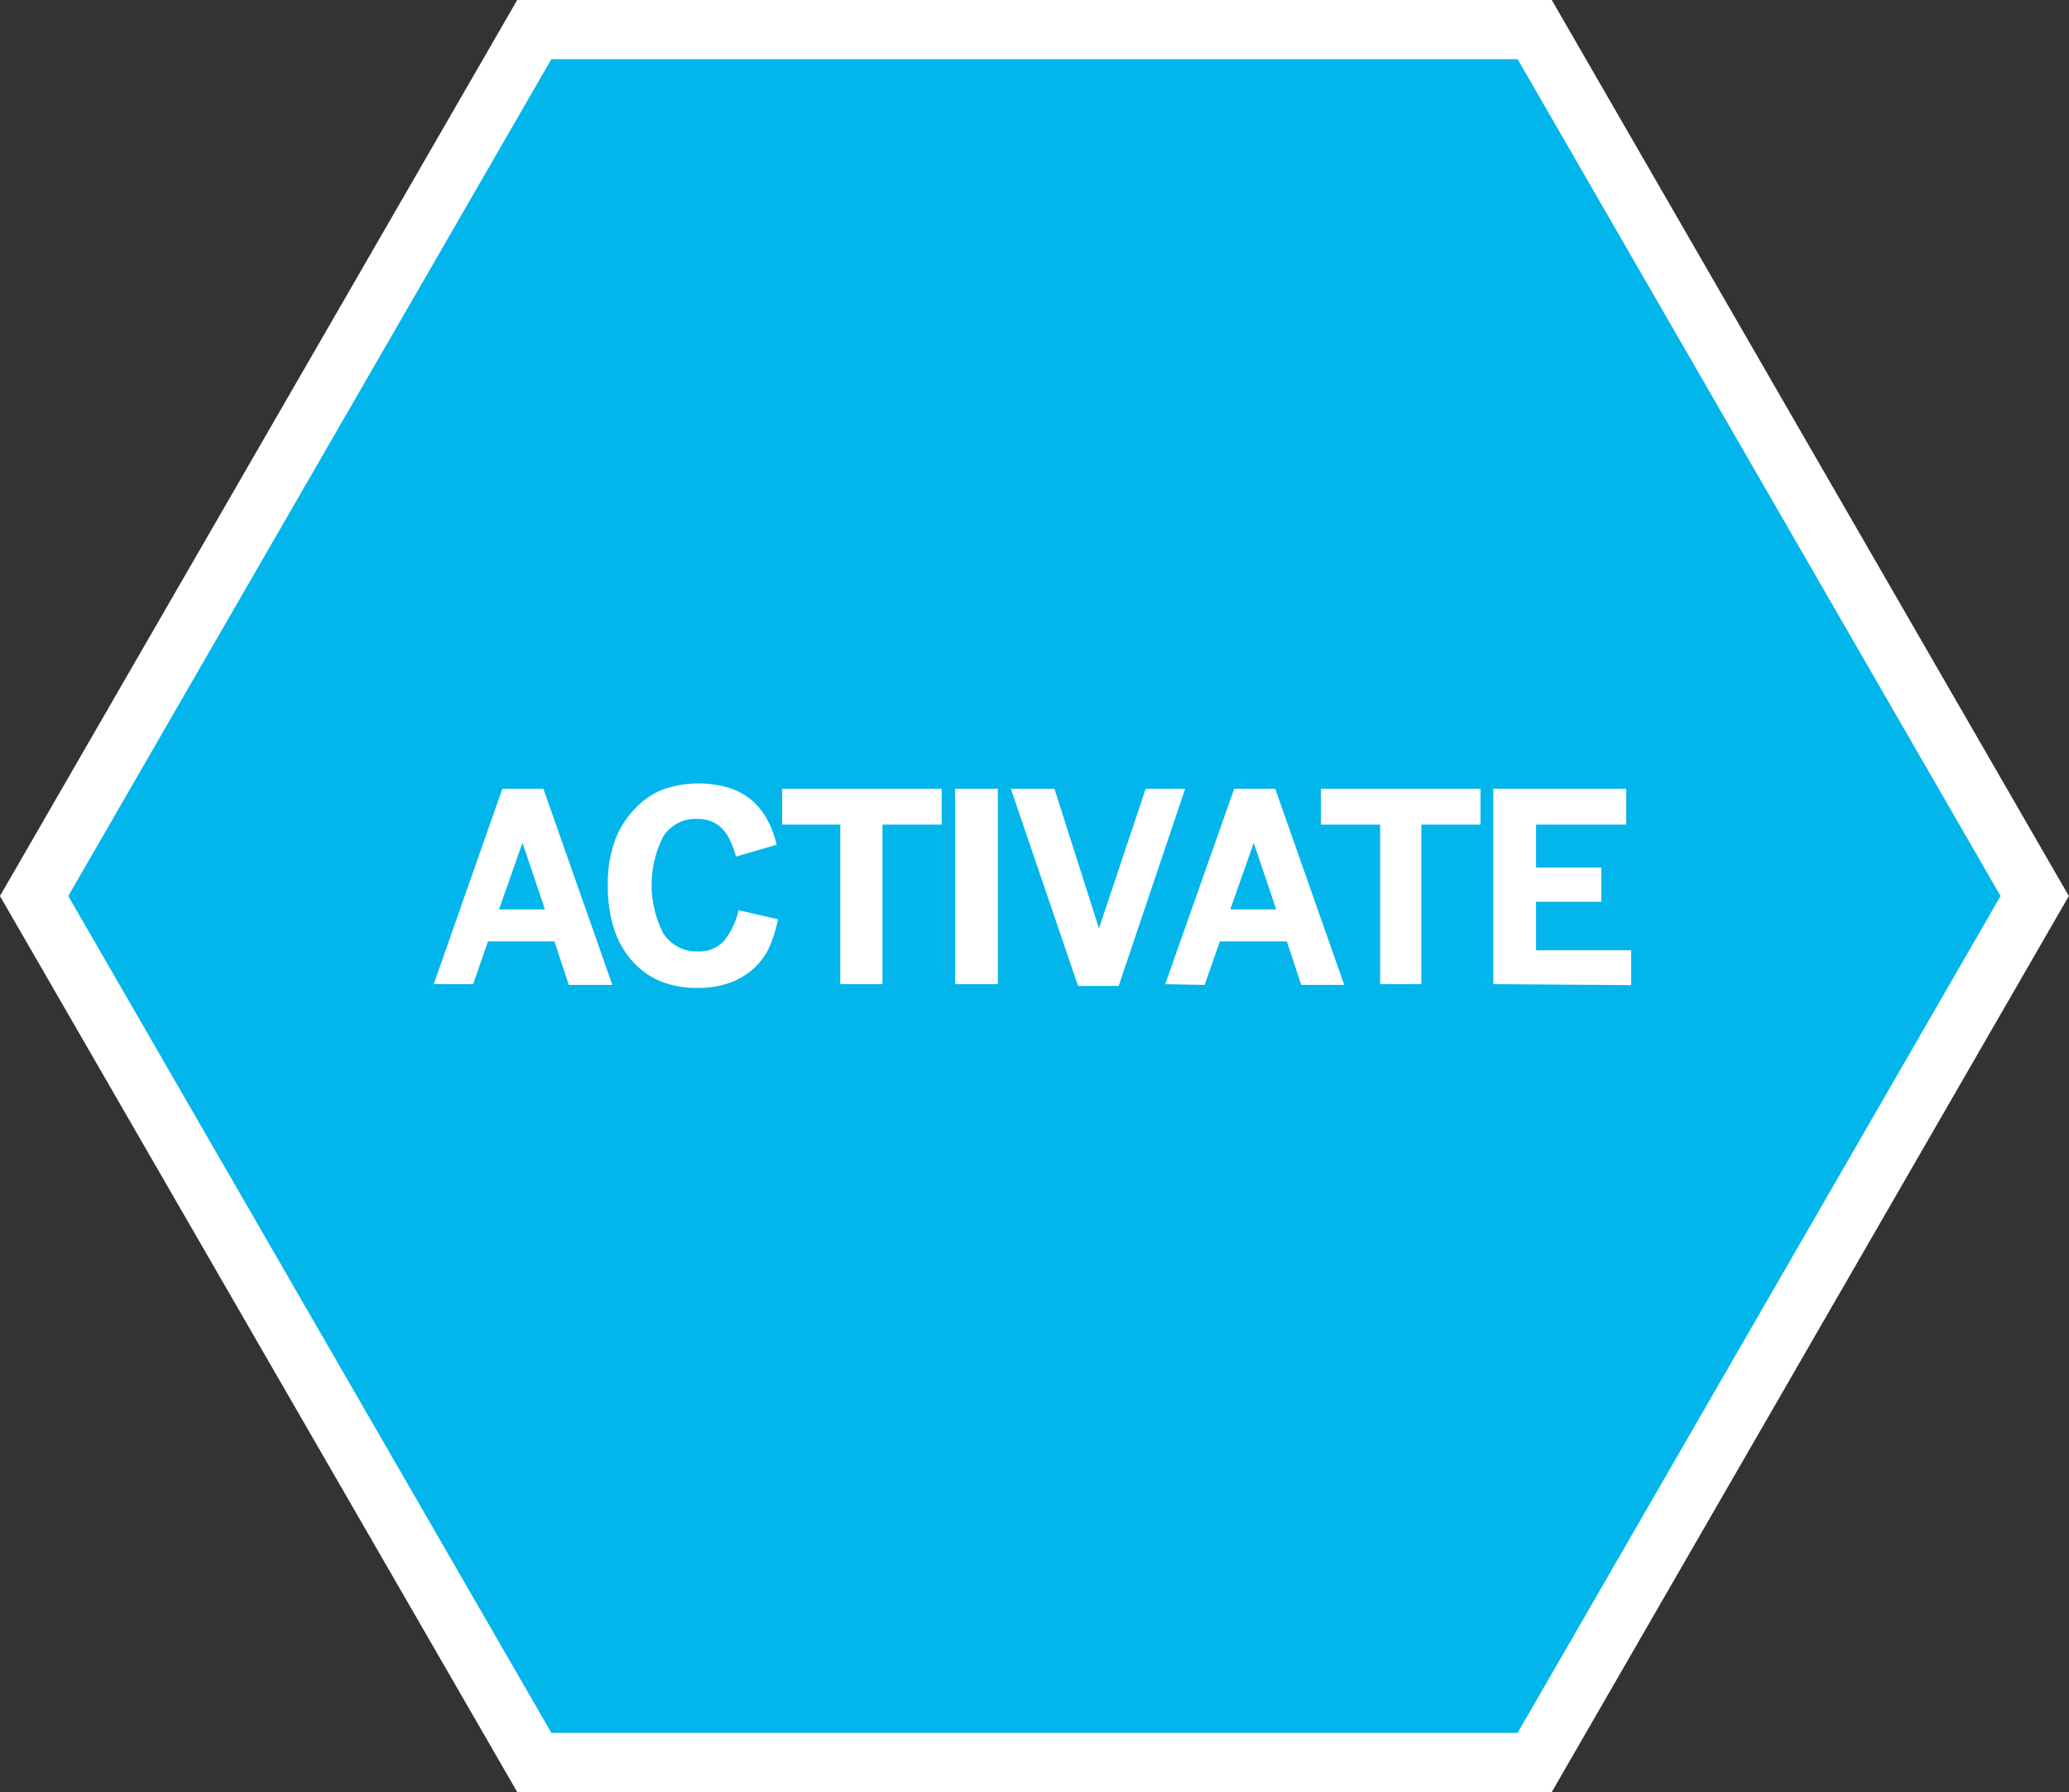
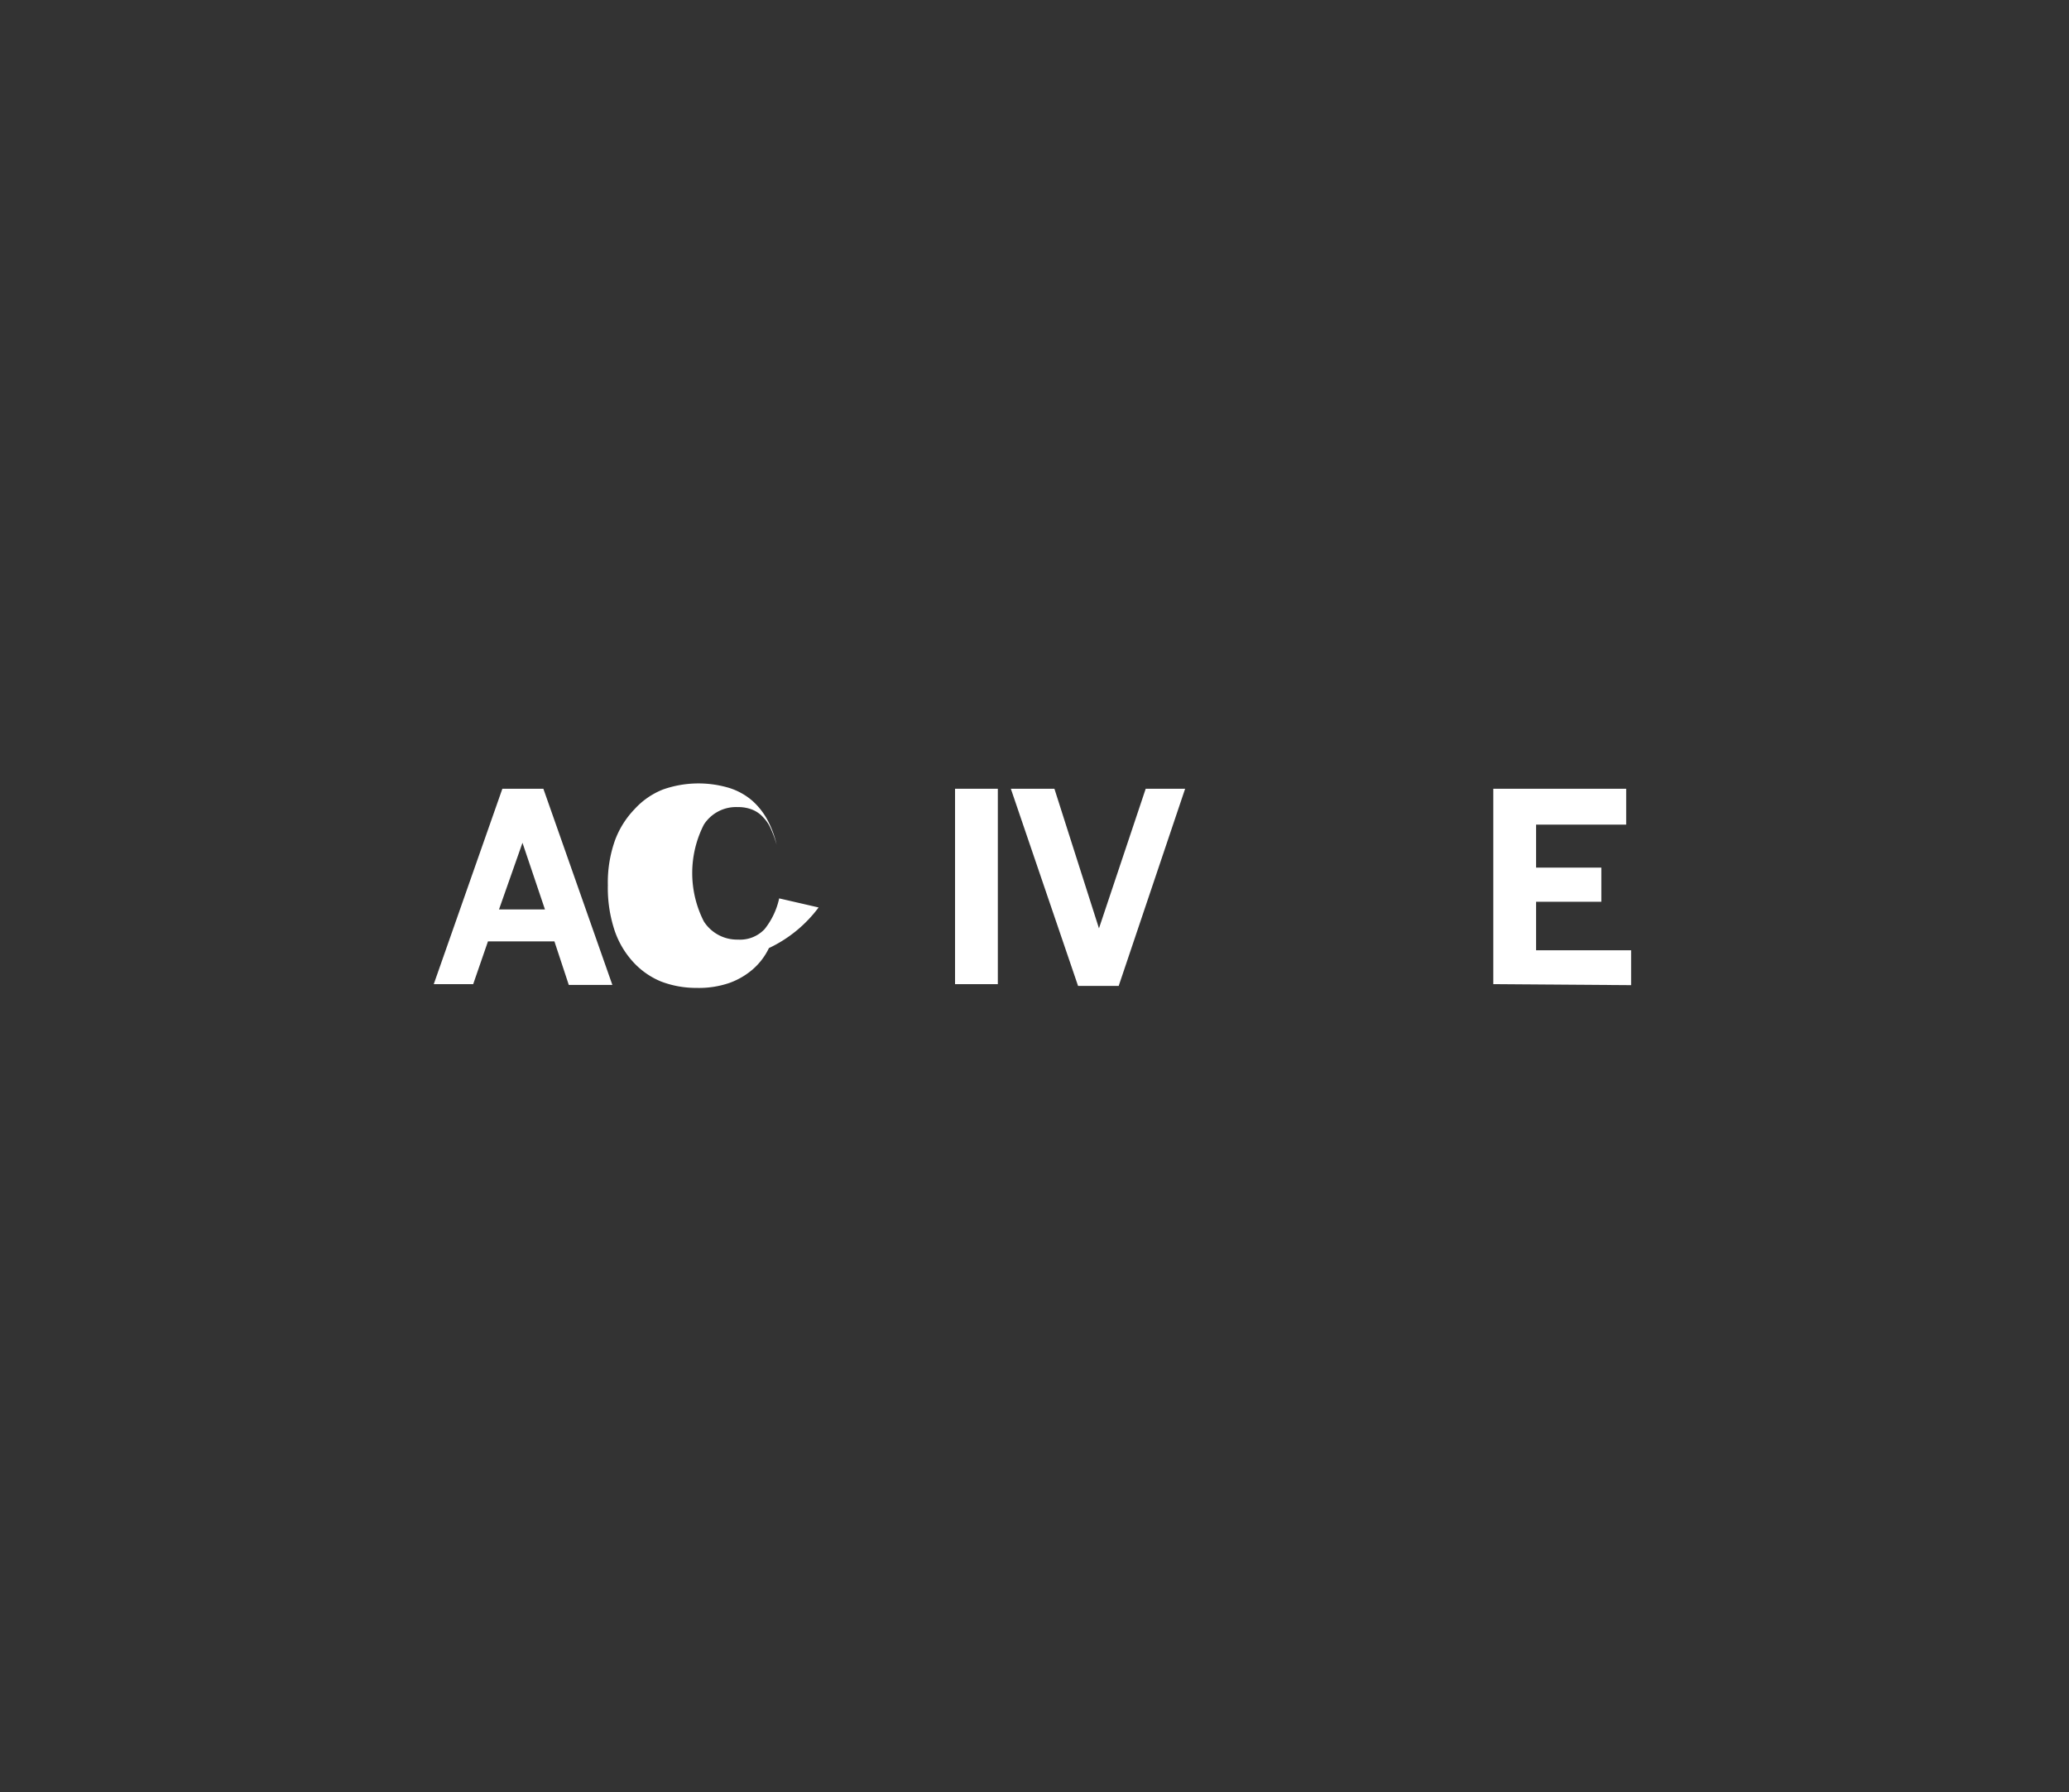
<svg xmlns="http://www.w3.org/2000/svg" viewBox="0 0 104.94 90.88">
  <rect x="0" y="0" width="104.94" height="90.88" fill="#333333" stroke="none" />
  <defs>
    <style>.cls-1{fill:#02b6eb;stroke:#fff;stroke-miterlimit:10;stroke-width:3px;}.cls-2{fill:#fff;}</style>
  </defs>
  <title>Asset 8</title>
  <g id="Layer_2" data-name="Layer 2">
    <g id="page_content" data-name="page content">
-       <polygon class="cls-1" points="27.1 89.38 77.84 89.38 103.2 45.44 77.84 1.5 27.1 1.5 1.73 45.44 27.1 89.38" />
      <path class="cls-2" d="M22,49.91,25.48,40h2.08l3.5,9.95H28.85l-.73-2.21H24.75L24,49.91Zm3.31-3.79h2.33l-1.14-3.38h0Z" />
-       <path class="cls-2" d="M35.33,50.1a5,5,0,0,1-1.79-.32,3.94,3.94,0,0,1-1.43-1,4.49,4.49,0,0,1-.94-1.6,6.86,6.86,0,0,1-.34-2.29,6.39,6.39,0,0,1,.35-2.24,4.55,4.55,0,0,1,1-1.61,3.88,3.88,0,0,1,1.44-1,5.42,5.42,0,0,1,3.37-.08,3.32,3.32,0,0,1,1.17.65,3.6,3.6,0,0,1,.78,1,5,5,0,0,1,.45,1.23l-2.06.6a5.49,5.49,0,0,0-.28-.78,1.94,1.94,0,0,0-.39-.6,1.5,1.5,0,0,0-.54-.39,1.91,1.91,0,0,0-.76-.14,1.94,1.94,0,0,0-1.72.89,5.4,5.4,0,0,0,0,4.91,2,2,0,0,0,1.73.92,1.71,1.71,0,0,0,1.35-.53,3.78,3.78,0,0,0,.74-1.56l2,.46A6.71,6.71,0,0,1,39,48.08a3.33,3.33,0,0,1-.81,1.07,3.75,3.75,0,0,1-1.2.7A4.77,4.77,0,0,1,35.33,50.1Z" />
-       <path class="cls-2" d="M42.62,49.91V41.82H39.67V40h8.09v1.82h-3v8.09Z" />
+       <path class="cls-2" d="M35.33,50.1a5,5,0,0,1-1.79-.32,3.94,3.94,0,0,1-1.43-1,4.49,4.49,0,0,1-.94-1.6,6.86,6.86,0,0,1-.34-2.29,6.39,6.39,0,0,1,.35-2.24,4.55,4.55,0,0,1,1-1.61,3.88,3.88,0,0,1,1.44-1,5.42,5.42,0,0,1,3.37-.08,3.32,3.32,0,0,1,1.17.65,3.6,3.6,0,0,1,.78,1,5,5,0,0,1,.45,1.23a5.49,5.49,0,0,0-.28-.78,1.94,1.94,0,0,0-.39-.6,1.5,1.5,0,0,0-.54-.39,1.91,1.91,0,0,0-.76-.14,1.94,1.94,0,0,0-1.72.89,5.4,5.4,0,0,0,0,4.91,2,2,0,0,0,1.73.92,1.71,1.71,0,0,0,1.35-.53,3.78,3.78,0,0,0,.74-1.56l2,.46A6.71,6.71,0,0,1,39,48.08a3.33,3.33,0,0,1-.81,1.07,3.75,3.75,0,0,1-1.2.7A4.77,4.77,0,0,1,35.33,50.1Z" />
      <path class="cls-2" d="M48.44,49.91V40h2.17v9.91Z" />
      <path class="cls-2" d="M54.68,50,51.27,40h2.21l2.26,7.08h0L58.11,40h2L56.74,50Z" />
-       <path class="cls-2" d="M59.1,49.91,62.6,40h2.08l3.5,9.95H66l-.73-2.21H61.87l-.77,2.21Zm3.3-3.79h2.33l-1.14-3.38h0Z" />
-       <path class="cls-2" d="M70,49.91V41.82H67V40h8.09v1.82h-3v8.09Z" />
      <path class="cls-2" d="M75.74,49.91V40h6.74v1.82H77.91V44h3.31v1.73H77.91v2.46h4.82v1.77Z" />
    </g>
  </g>
</svg>